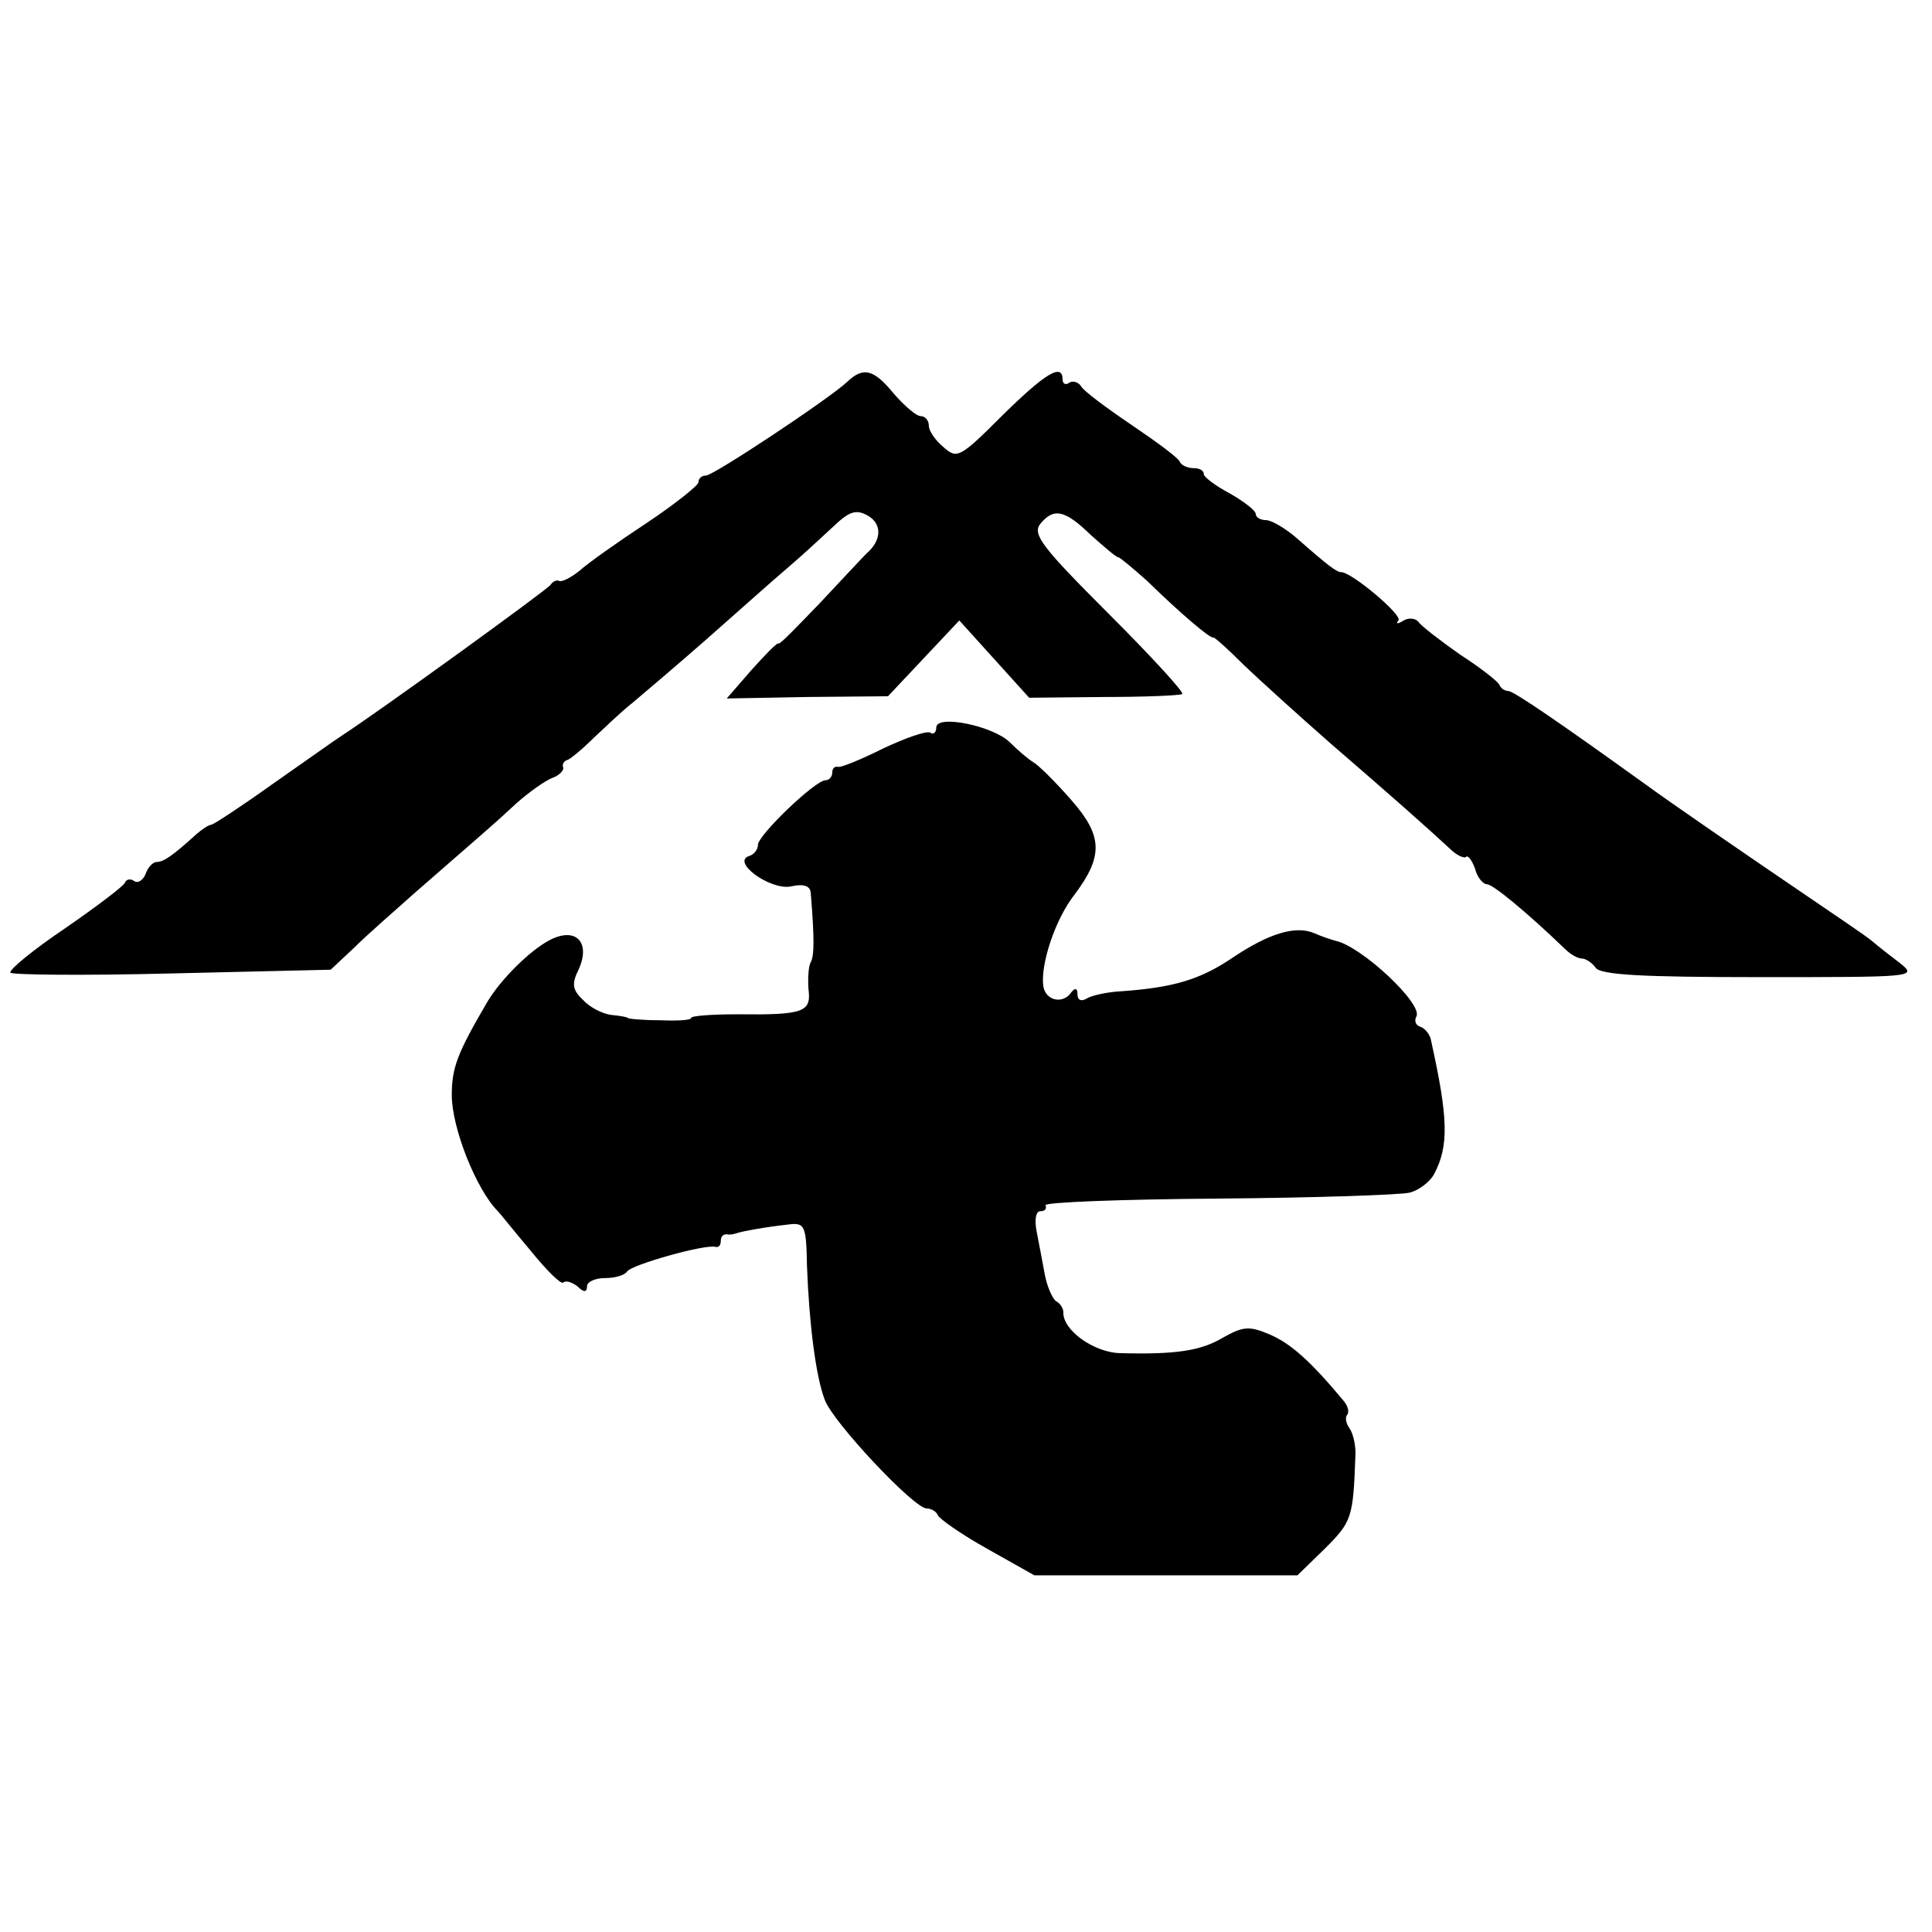
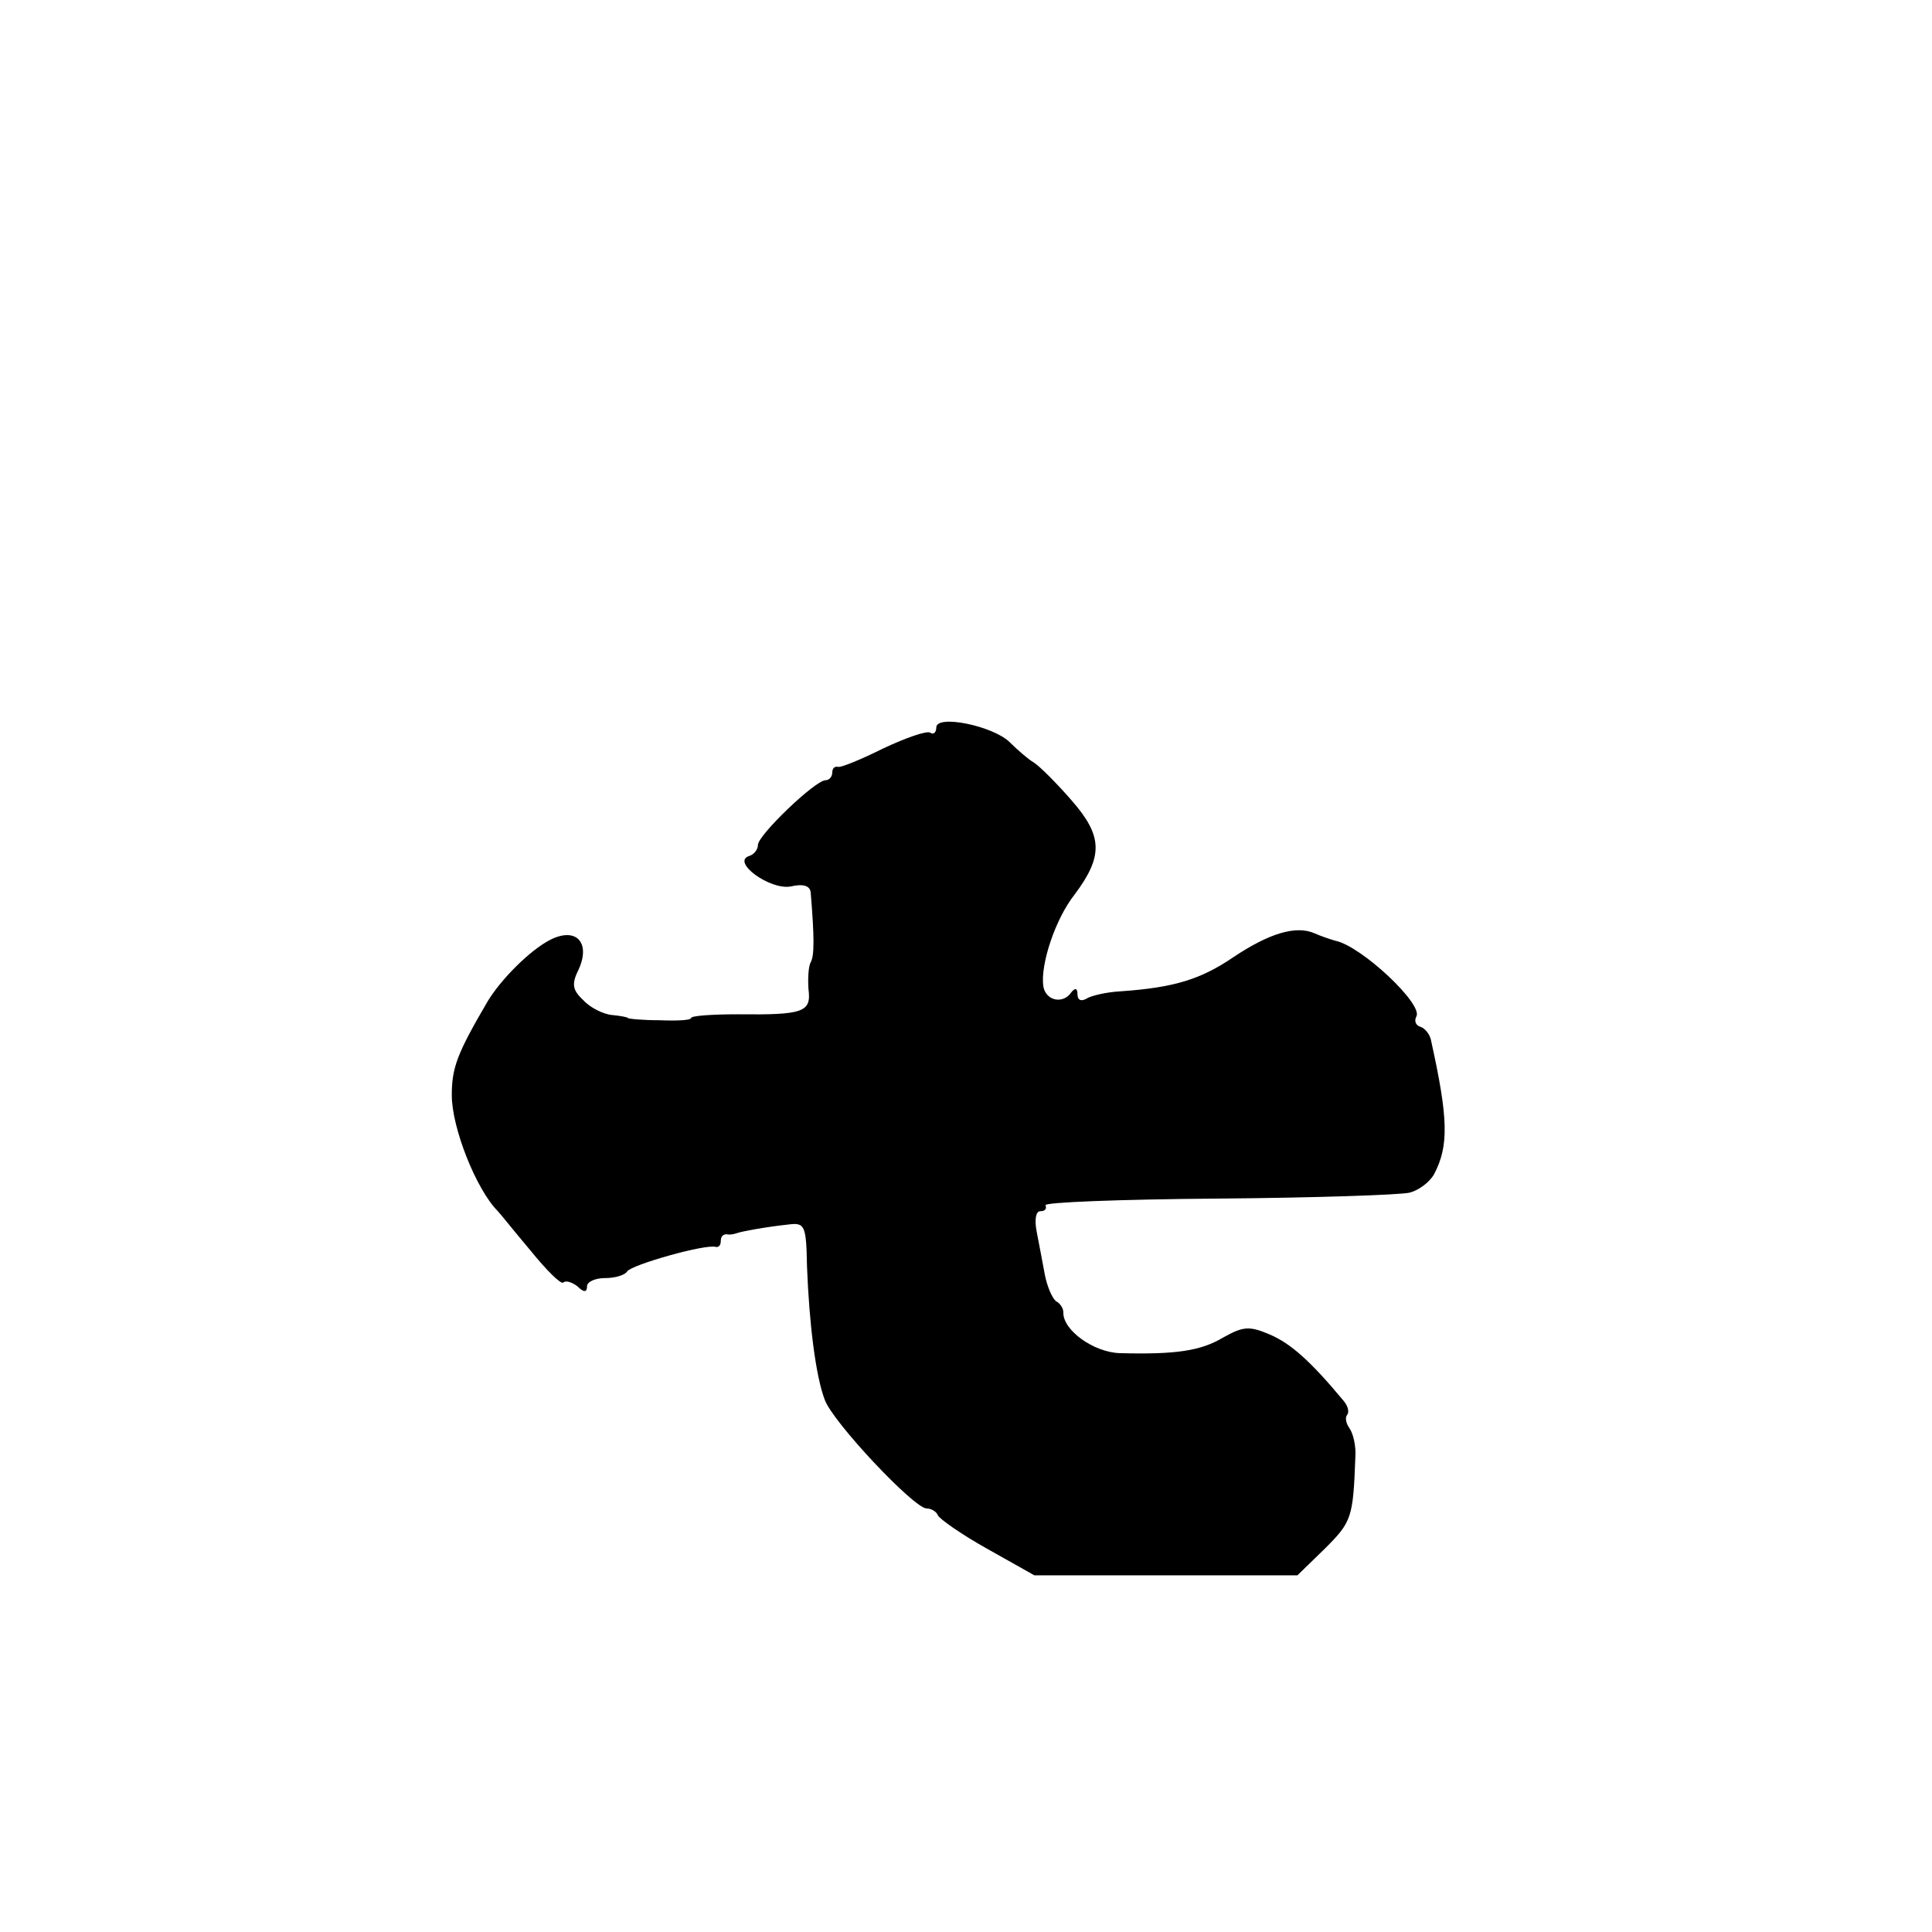
<svg xmlns="http://www.w3.org/2000/svg" version="1.0" width="260pt" height="260pt" viewBox="0 0 260 260" preserveAspectRatio="xMidYMid meet">
  <g transform="translate(0,260) scale(0.1,-0.1)" fill="#000000" stroke="none">
-     <path d="M1140 2086 c-26 -24 -180 -126 -190 -126 -6 0 -10 -4 -10 -9 0 -4 -31 -29 -70 -55 -38 -25 -79 -54 -90 -64 -11 -9 -23 -15 -27 -14 -3 2 -9 0 -12 -5 -5 -7 -226 -167 -281 -203 -8 -5 -50 -35 -93 -65 -42 -30 -80 -55 -83 -55 -3 0 -12 -6 -19 -12 -33 -30 -45 -38 -54 -38 -5 0 -12 -7 -15 -16 -3 -8 -10 -13 -15 -10 -5 4 -11 3 -13 -2 -1 -4 -38 -32 -80 -61 -43 -29 -76 -56 -74 -60 2 -3 100 -4 218 -1 l213 5 32 30 c17 17 55 50 83 75 87 76 104 90 135 119 17 15 38 30 48 34 9 3 16 10 15 14 -2 4 1 9 5 10 4 1 21 15 36 30 16 15 39 37 52 47 13 11 58 49 99 85 41 36 90 80 109 96 20 17 47 42 62 56 22 21 31 24 47 15 19 -11 19 -33 -2 -51 -6 -6 -34 -36 -63 -67 -29 -30 -53 -55 -55 -54 -2 2 -18 -15 -37 -36 l-33 -38 108 2 109 1 48 51 48 51 47 -52 47 -52 100 1 c55 0 103 2 106 4 3 2 -41 50 -99 108 -90 90 -103 107 -92 121 18 22 33 19 68 -15 18 -16 34 -30 37 -30 2 0 20 -15 39 -32 44 -43 85 -78 89 -76 1 1 20 -16 42 -38 22 -21 74 -68 115 -104 80 -69 132 -115 161 -142 9 -9 20 -14 22 -11 3 2 8 -5 12 -16 3 -12 11 -21 16 -21 8 0 53 -37 105 -87 7 -7 17 -13 23 -13 5 0 14 -6 18 -12 6 -10 62 -13 221 -13 207 0 212 0 190 18 -13 10 -30 23 -38 30 -8 7 -47 33 -85 59 -84 57 -193 132 -220 152 -114 82 -178 126 -185 126 -4 0 -10 3 -12 8 -1 4 -25 23 -53 41 -27 19 -53 39 -56 44 -4 5 -13 6 -20 2 -8 -5 -11 -5 -7 0 6 7 -63 65 -77 65 -6 0 -17 8 -59 45 -16 14 -35 25 -42 25 -8 0 -14 4 -14 8 0 5 -16 17 -35 28 -19 10 -35 22 -35 26 0 5 -6 8 -14 8 -8 0 -16 4 -18 8 -1 5 -31 27 -65 50 -34 23 -65 46 -68 52 -4 6 -11 8 -16 5 -5 -4 -9 -1 -9 4 0 23 -23 9 -81 -48 -57 -57 -61 -59 -79 -43 -11 9 -20 22 -20 29 0 7 -5 13 -11 13 -6 0 -22 14 -36 30 -27 33 -41 37 -63 16z" />
    <path d="M1260 1621 c0 -7 -4 -10 -8 -7 -5 3 -33 -7 -63 -21 -30 -15 -57 -26 -61 -25 -5 1 -8 -2 -8 -8 0 -5 -4 -10 -9 -10 -14 0 -91 -74 -91 -87 0 -6 -5 -13 -12 -15 -24 -8 28 -46 56 -41 17 4 26 1 27 -8 5 -61 5 -85 0 -94 -3 -5 -4 -22 -3 -36 4 -31 -6 -35 -95 -34 -35 0 -63 -2 -63 -5 0 -3 -19 -4 -42 -3 -24 0 -43 2 -43 3 0 1 -10 3 -21 4 -12 1 -30 10 -39 20 -15 14 -16 22 -6 42 16 36 -4 57 -39 39 -27 -14 -66 -53 -84 -83 -41 -70 -48 -89 -48 -126 0 -44 33 -127 62 -156 3 -3 22 -27 44 -53 21 -26 41 -46 44 -43 3 3 11 1 19 -5 9 -9 13 -8 13 0 0 6 11 11 24 11 14 0 27 4 30 9 6 9 105 37 119 33 4 -1 7 2 7 8 0 6 3 9 8 9 4 -1 9 0 12 1 8 3 42 9 70 12 23 3 25 0 26 -56 3 -79 12 -149 24 -180 11 -30 120 -146 137 -146 6 0 13 -4 15 -9 2 -5 32 -26 66 -45 l64 -36 177 0 177 0 37 36 c36 36 38 41 41 124 1 14 -3 31 -8 38 -5 7 -6 15 -3 18 3 4 1 12 -5 19 -44 53 -71 77 -99 89 -28 12 -36 11 -63 -4 -30 -18 -64 -23 -139 -21 -35 1 -77 31 -76 55 0 5 -4 12 -10 15 -5 4 -12 20 -15 36 -3 17 -8 42 -11 58 -3 16 -1 27 5 27 6 0 9 3 7 8 -3 4 101 8 231 9 131 1 247 5 259 8 12 3 27 14 33 25 20 38 19 75 -4 179 -1 8 -8 17 -14 19 -7 2 -9 8 -6 14 10 16 -74 95 -109 102 -7 2 -19 6 -28 10 -25 11 -61 0 -109 -32 -44 -30 -80 -41 -151 -46 -20 -1 -41 -6 -47 -10 -7 -4 -12 -2 -12 6 0 8 -3 9 -8 3 -11 -17 -35 -12 -38 8 -4 29 16 90 42 123 39 52 38 79 -4 127 -20 23 -43 46 -51 51 -7 4 -22 17 -32 27 -22 22 -99 38 -99 20z" />
  </g>
</svg>